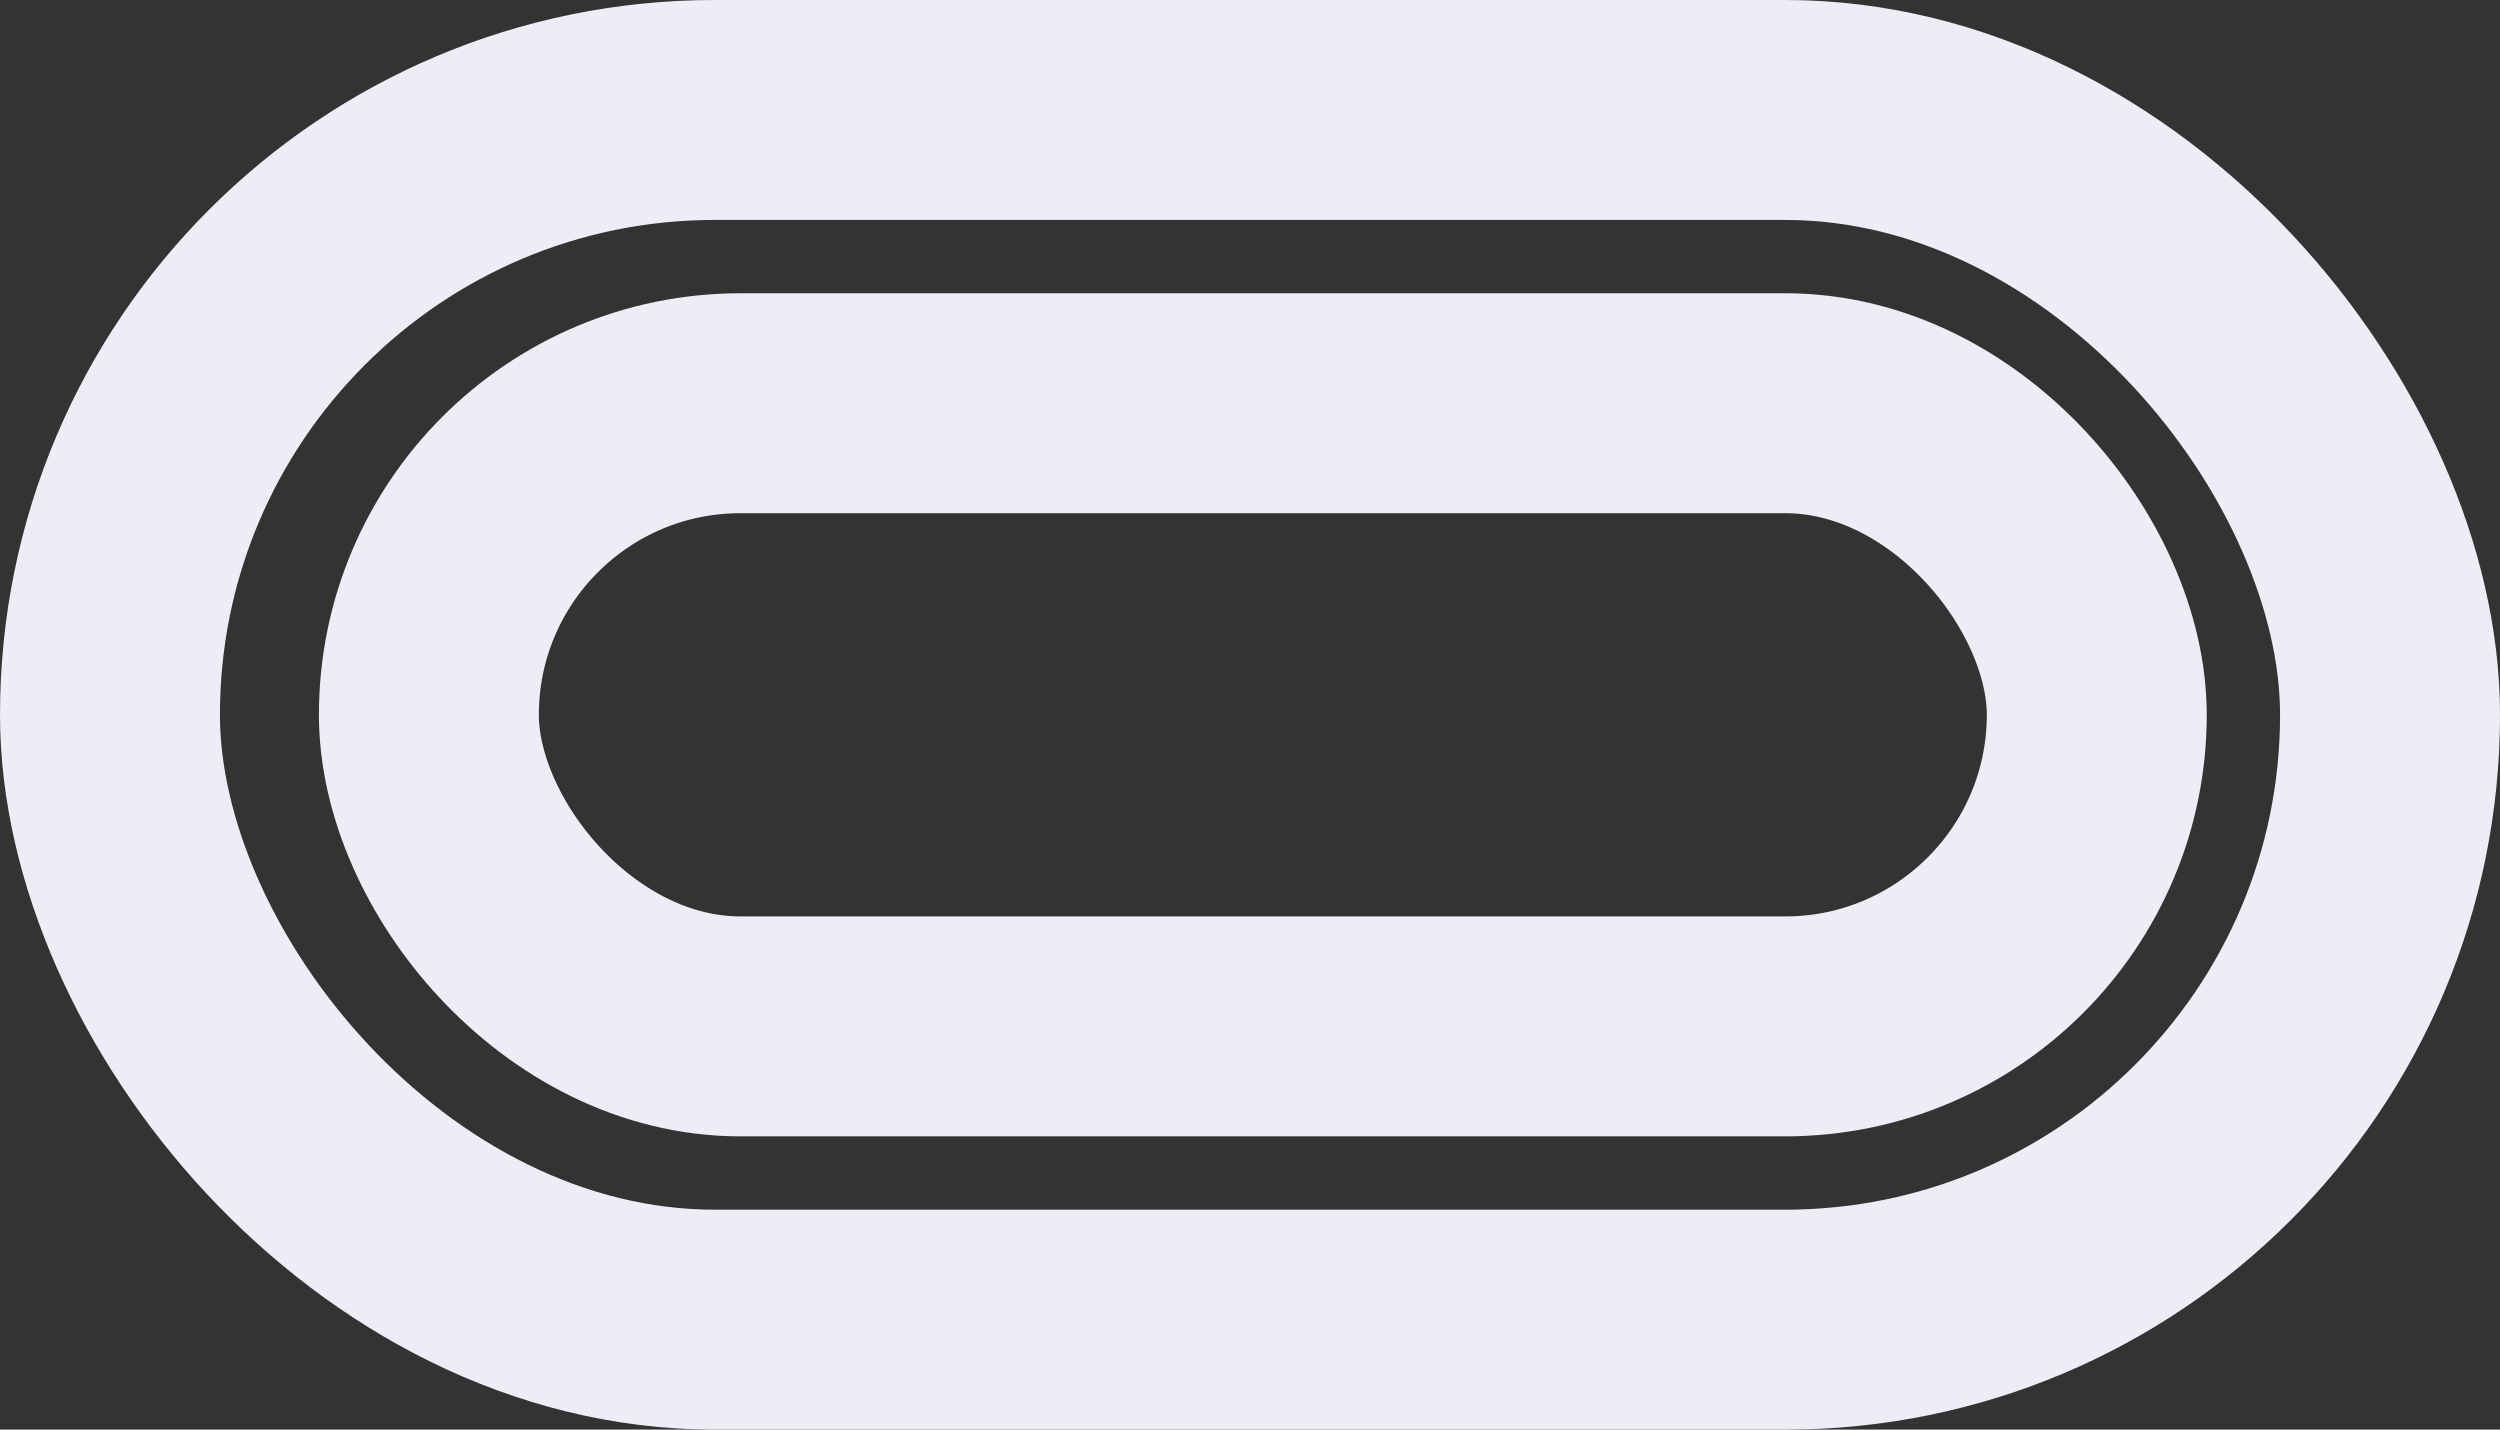
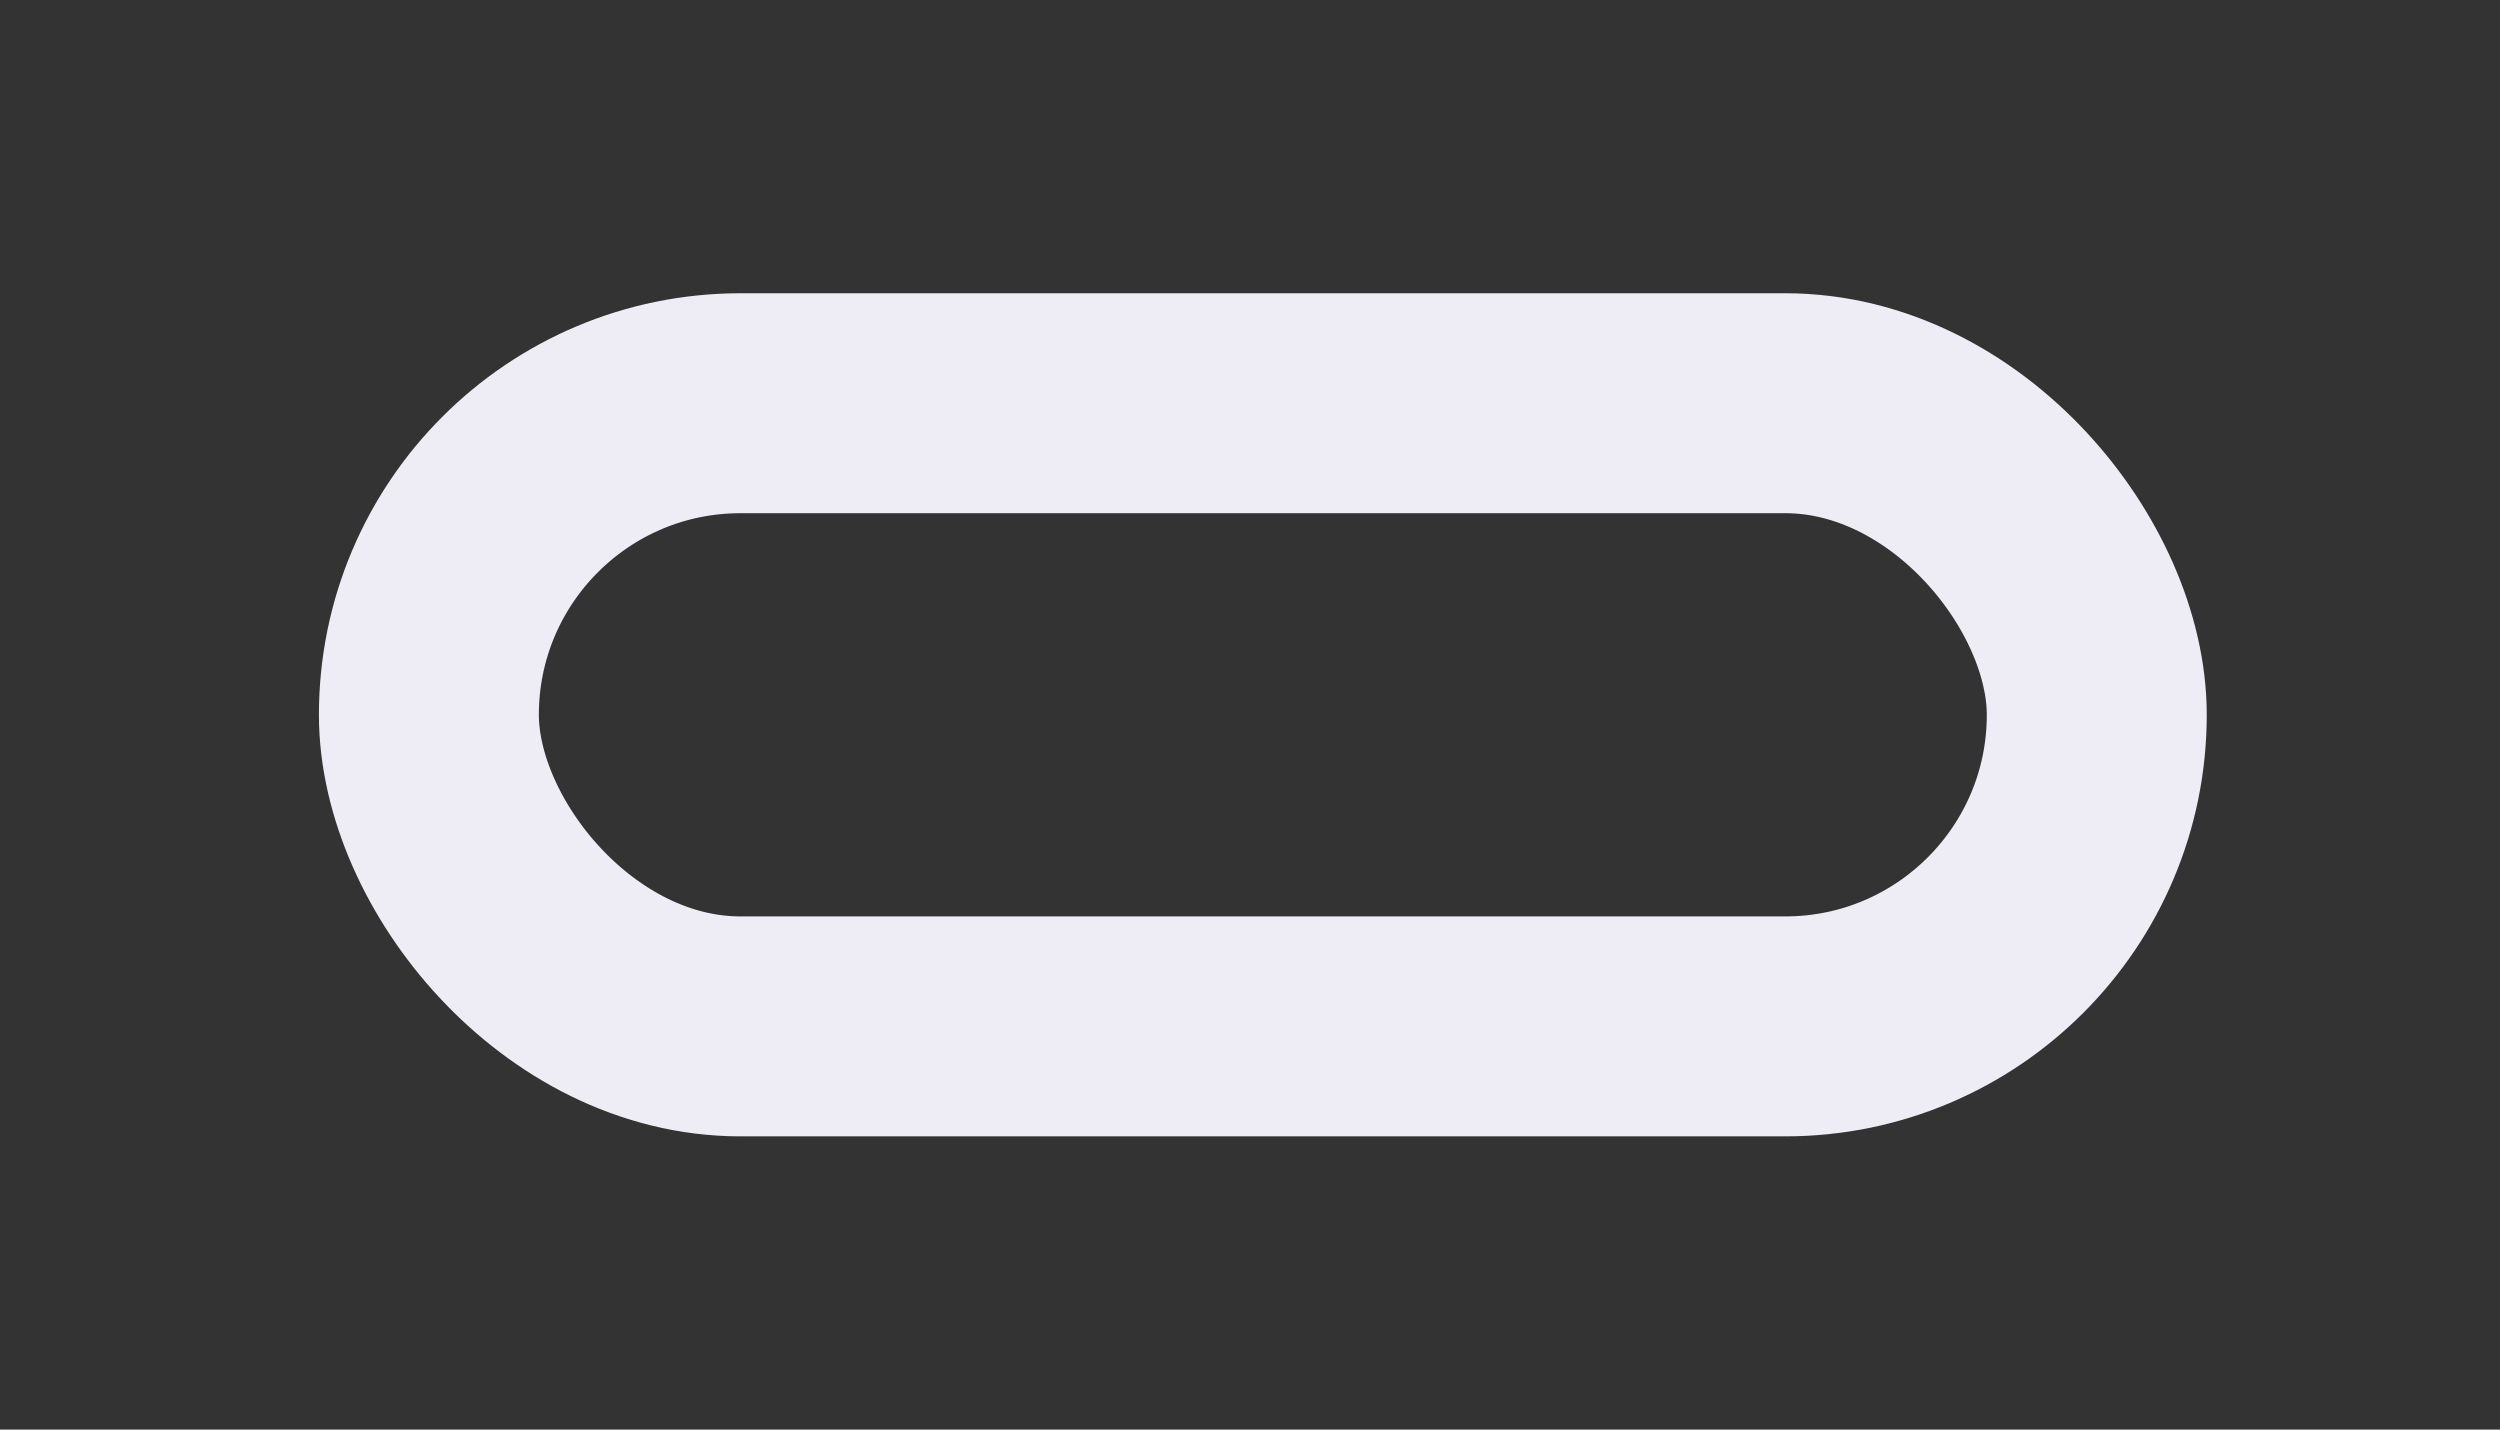
<svg xmlns="http://www.w3.org/2000/svg" width="1364" height="780" viewBox="0 0 1364 780">
  <rect x="0" y="0" width="1364" height="780" fill="#333333" stroke="none" />
  <g id="pattern-5" transform="translate(470 -1135)">
    <g id="Rectangle_5295" data-name="Rectangle 5295" transform="translate(-470 1135)" fill="none" stroke="#eeedf5" stroke-width="120">
      <rect width="1364" height="780" rx="390" stroke="none" />
-       <rect x="60" y="60" width="1244" height="660" rx="330" fill="none" />
    </g>
    <g id="Rectangle_5297" data-name="Rectangle 5297" transform="translate(-296 1295)" fill="none" stroke="#eeedf5" stroke-width="120">
-       <rect width="1030" height="460" rx="230" stroke="none" />
      <rect x="60" y="60" width="910" height="340" rx="170" fill="none" />
    </g>
  </g>
</svg>